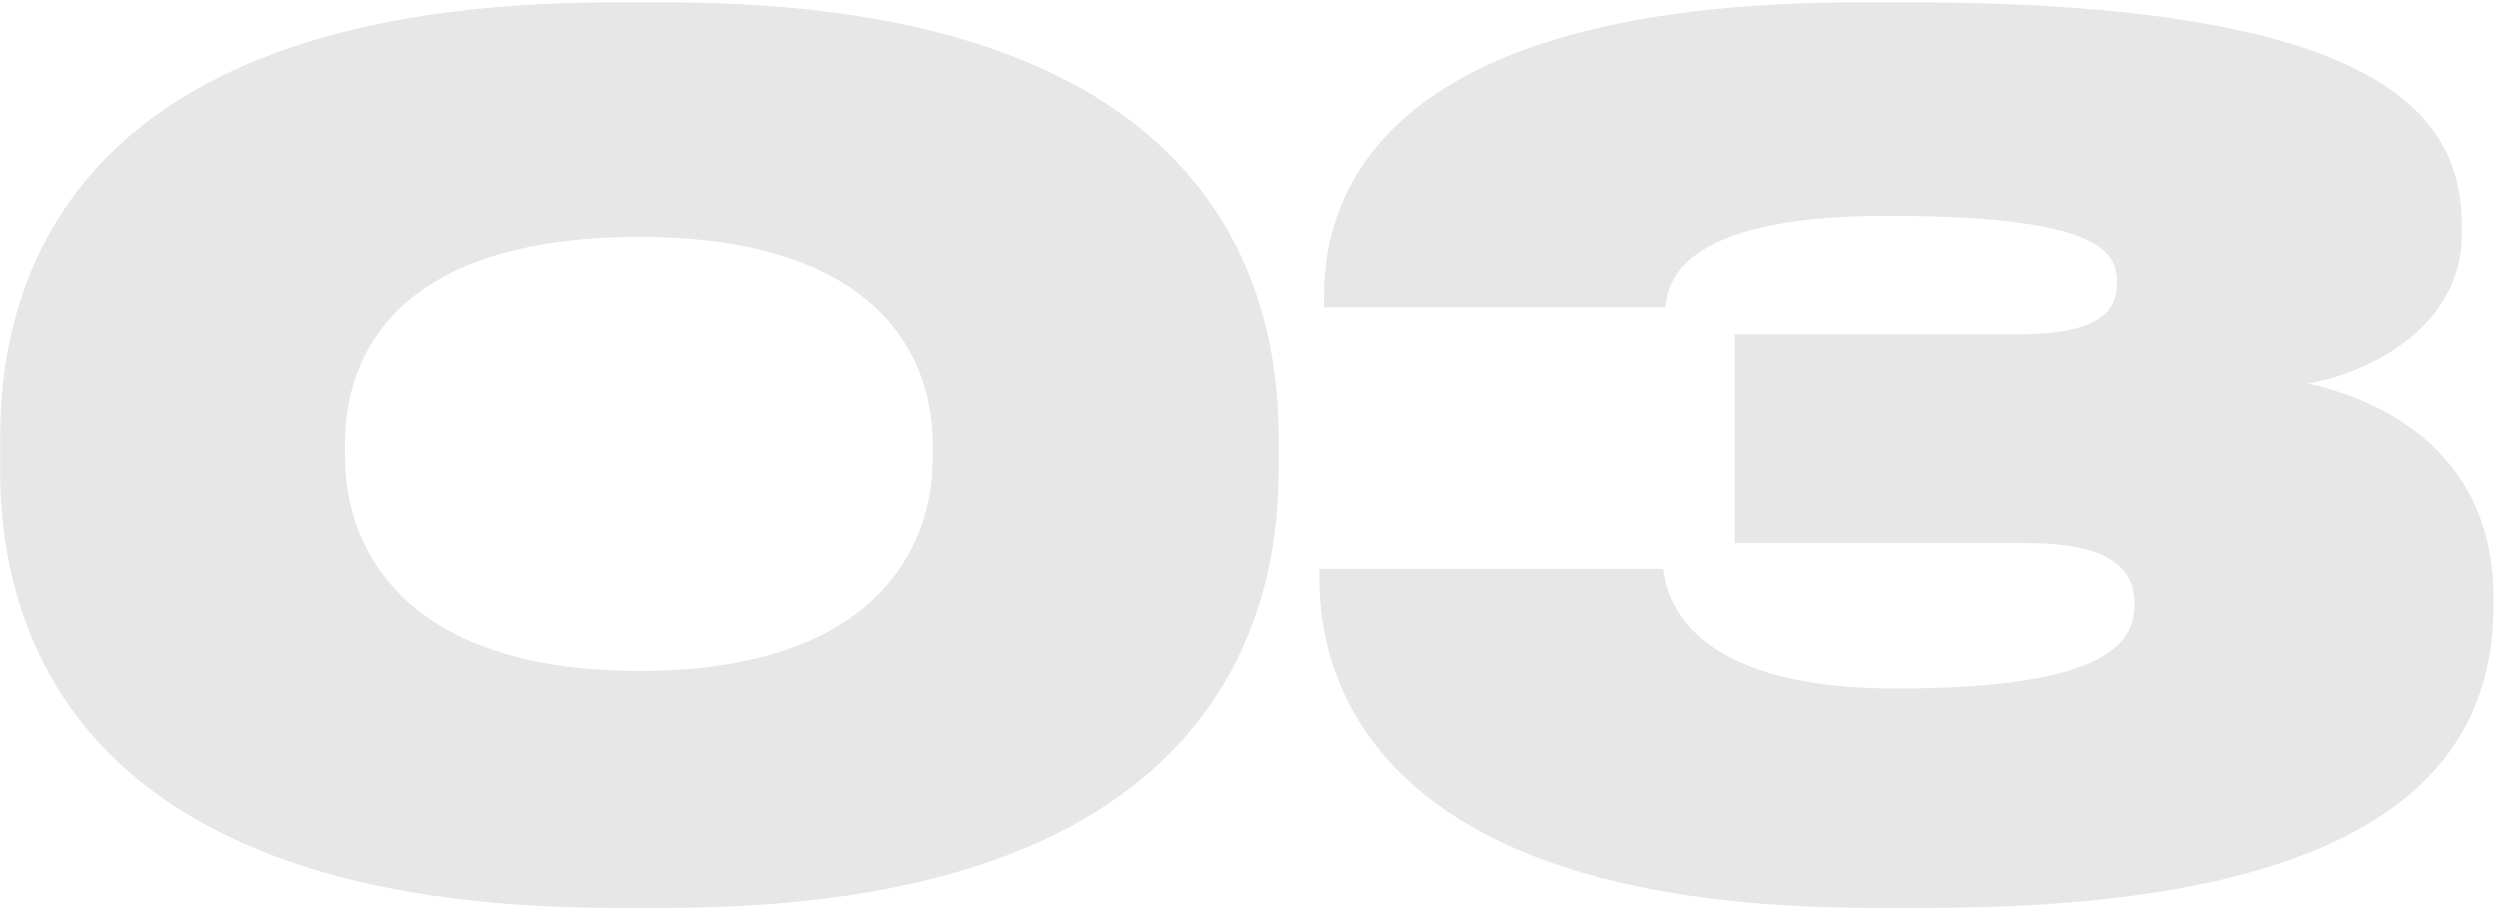
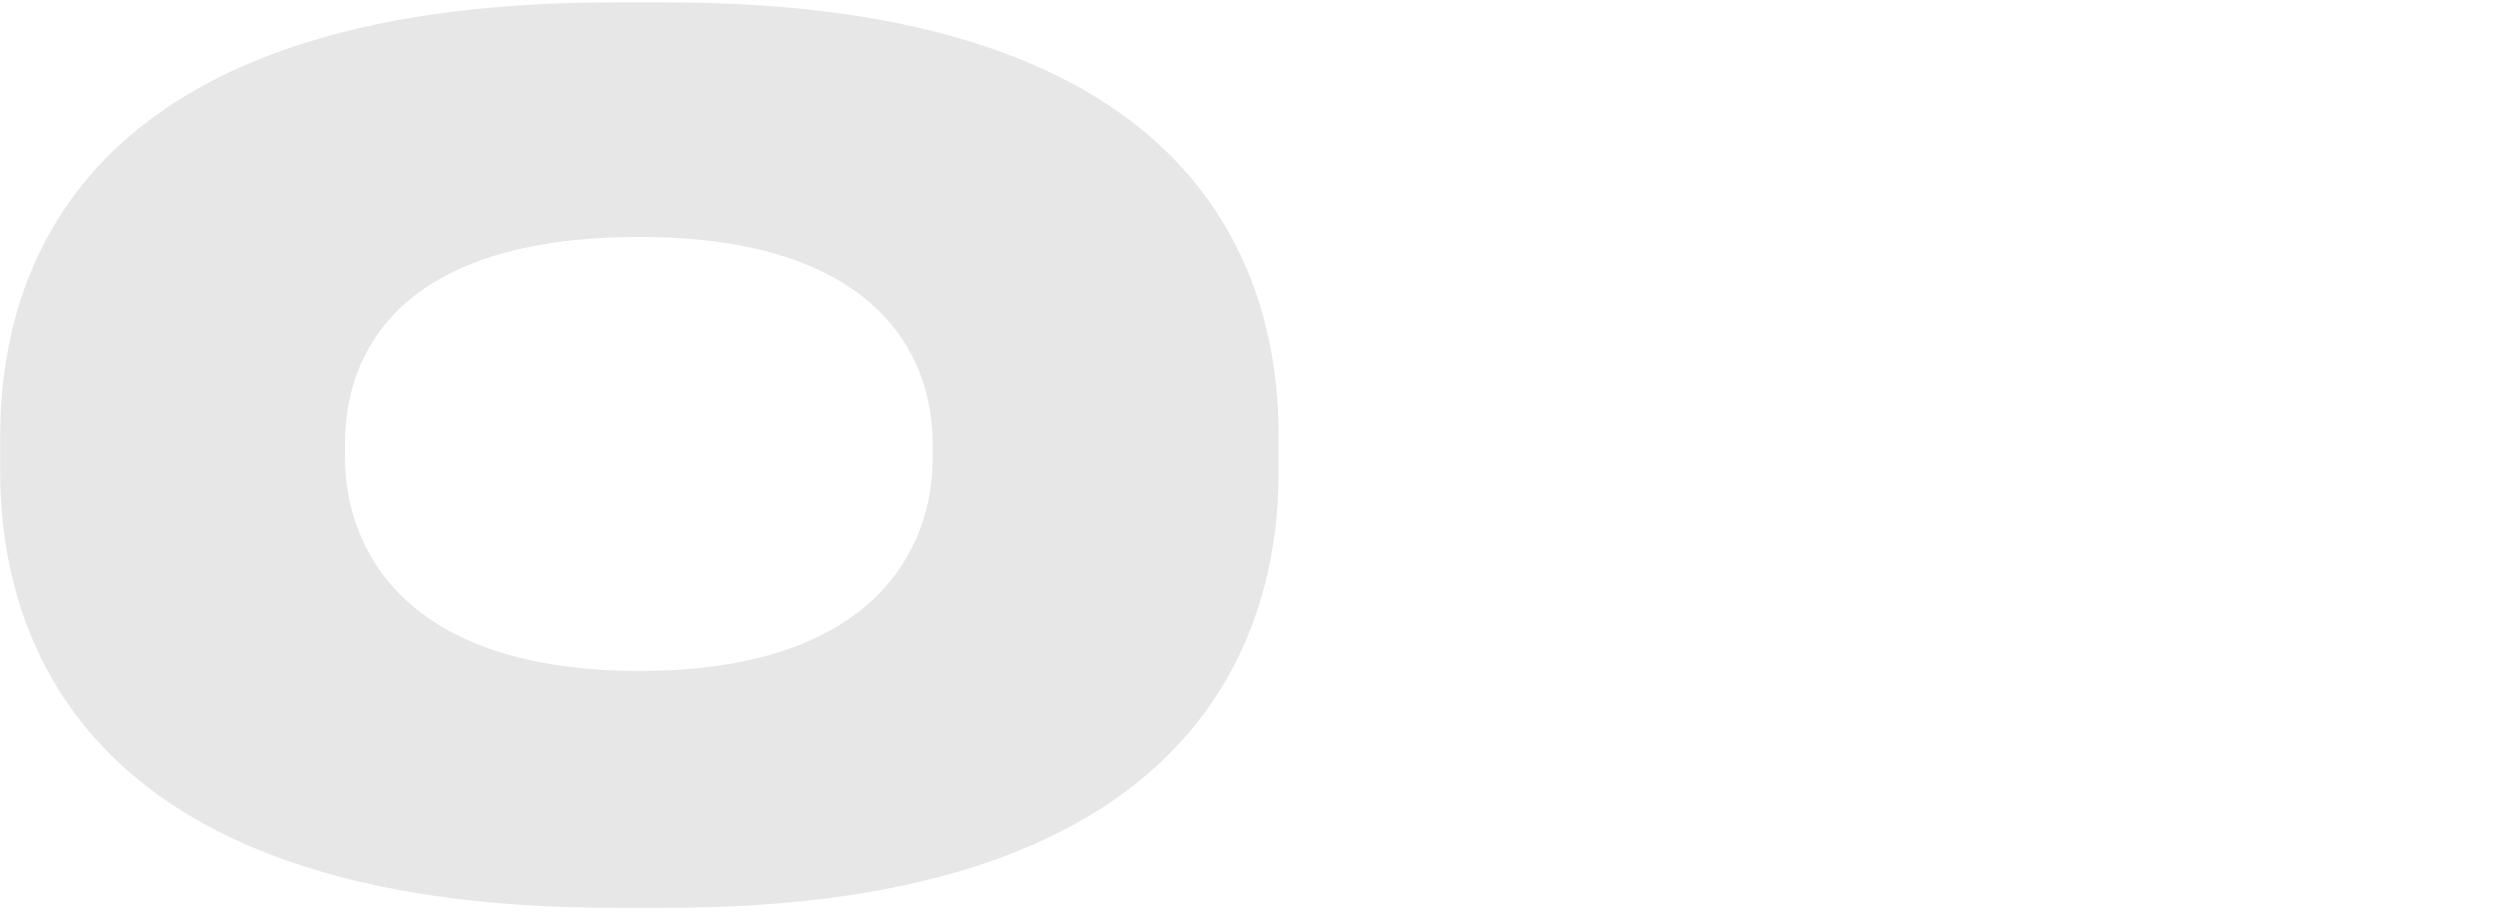
<svg xmlns="http://www.w3.org/2000/svg" width="373" height="136" viewBox="0 0 373 136" fill="none">
  <path d="M190.775 65.101V70.351C190.775 93.976 179.575 135.451 99.425 135.451H91.55C11.225 135.451 0.025 93.976 0.025 70.351V65.101C0.025 41.126 11.225 0.351 91.55 0.351H99.425C179.575 0.351 190.775 41.126 190.775 65.101ZM139.15 68.426V66.151C139.15 52.676 130.4 35.351 95.4 35.351C59.525 35.351 51.475 52.676 51.475 66.151V68.251C51.475 81.726 60.225 100.101 95.4 100.101C130.4 100.101 139.15 81.901 139.15 68.426Z" fill="#E7E7E7" />
-   <path d="M287.68 135.451H279.28C204.73 135.451 196.855 101.151 196.855 86.451V84.876H248.13C248.655 87.851 250.23 102.726 282.955 102.726C315.68 102.726 318.48 95.201 318.48 90.126C318.48 85.226 315.33 81.026 302.38 81.026H258.805V49.876H301.155C313.23 49.876 315.855 46.376 315.855 42.351V42.176C315.855 37.626 313.58 32.201 281.38 32.201C249.18 32.201 248.83 43.226 248.48 45.851H197.555V44.101C197.555 30.976 203.855 0.351 277.355 0.351H284.88C359.78 0.351 367.305 19.601 367.305 33.951V35.001C367.305 47.951 354.88 55.301 344.38 57.226C356.98 60.026 372.03 68.601 372.03 89.076V90.301C372.03 111.826 358.38 135.451 287.68 135.451Z" fill="#E7E7E7" />
</svg>